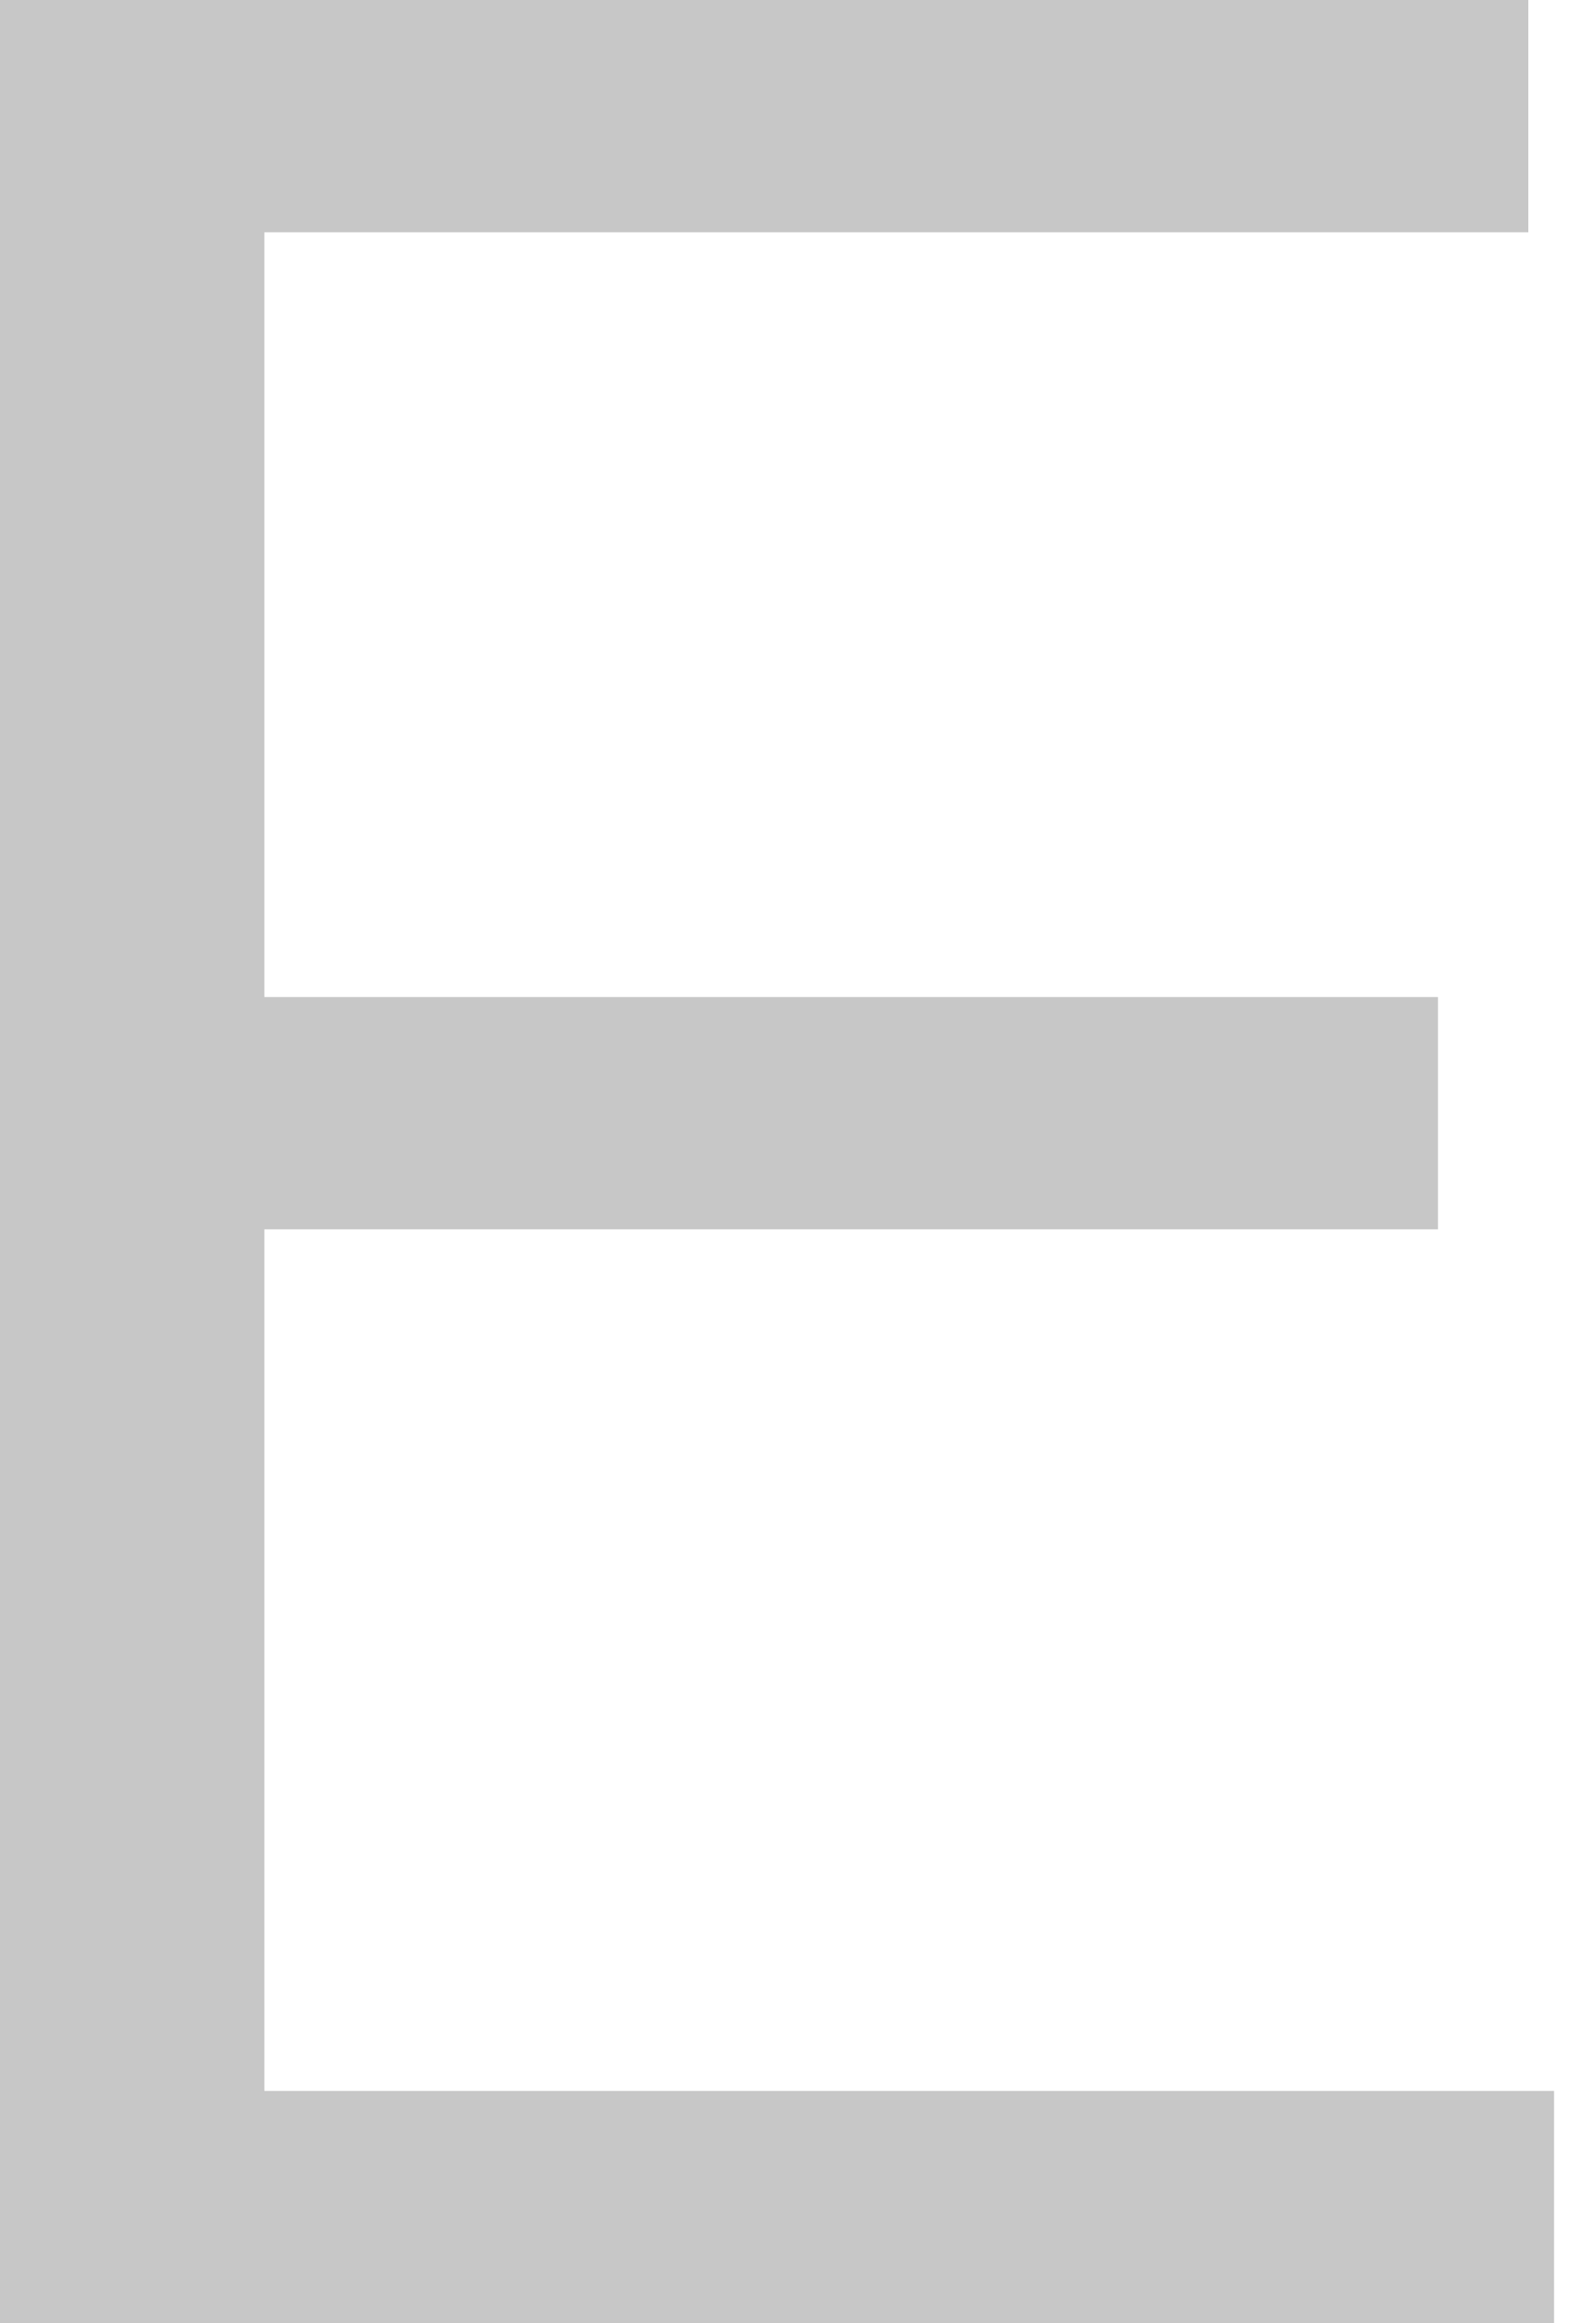
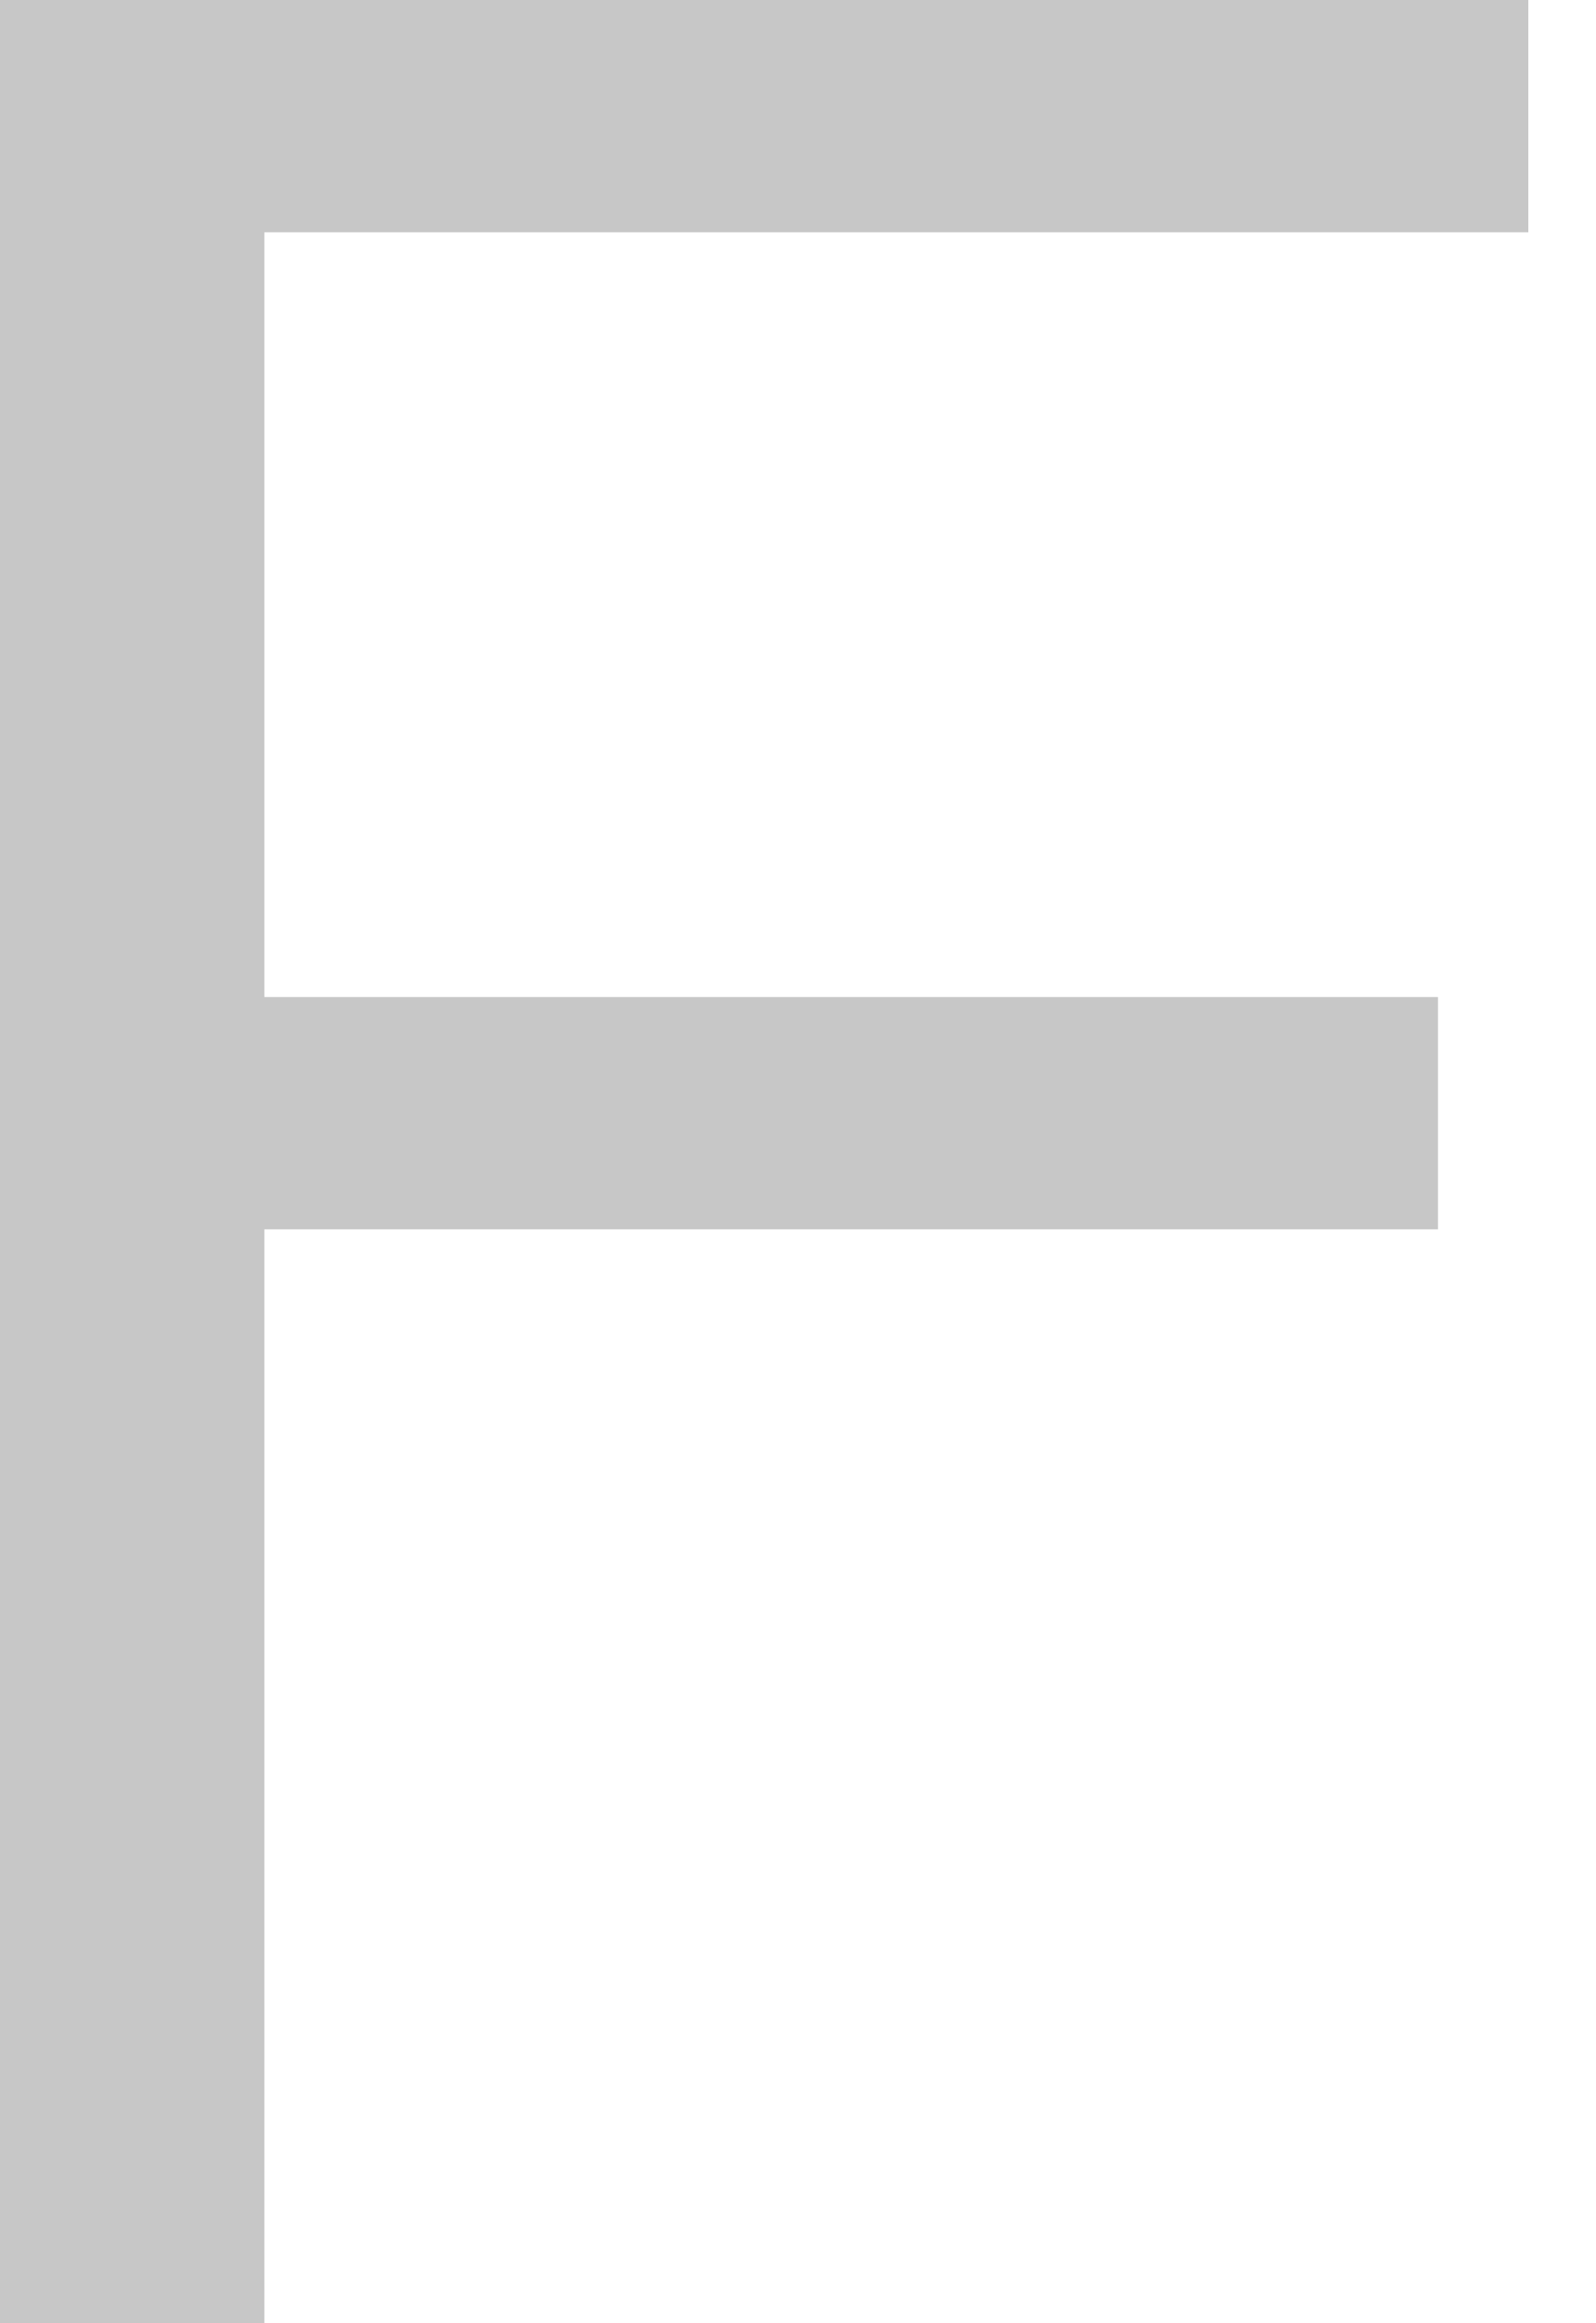
<svg xmlns="http://www.w3.org/2000/svg" fill="none" height="100%" overflow="visible" preserveAspectRatio="none" style="display: block;" viewBox="0 0 22 32" width="100%">
-   <path d="M0 32V0H3.644V32H0ZM1.867 32V28.8H21.422V32H1.867ZM1.867 16.933V13.733H19.822V16.933H1.867ZM1.867 3.2V0H21.067V3.2H1.867Z" fill="#C7C7C7" id="Vector" />
+   <path d="M0 32V0H3.644V32H0ZM1.867 32V28.8H21.422H1.867ZM1.867 16.933V13.733H19.822V16.933H1.867ZM1.867 3.2V0H21.067V3.2H1.867Z" fill="#C7C7C7" id="Vector" />
</svg>